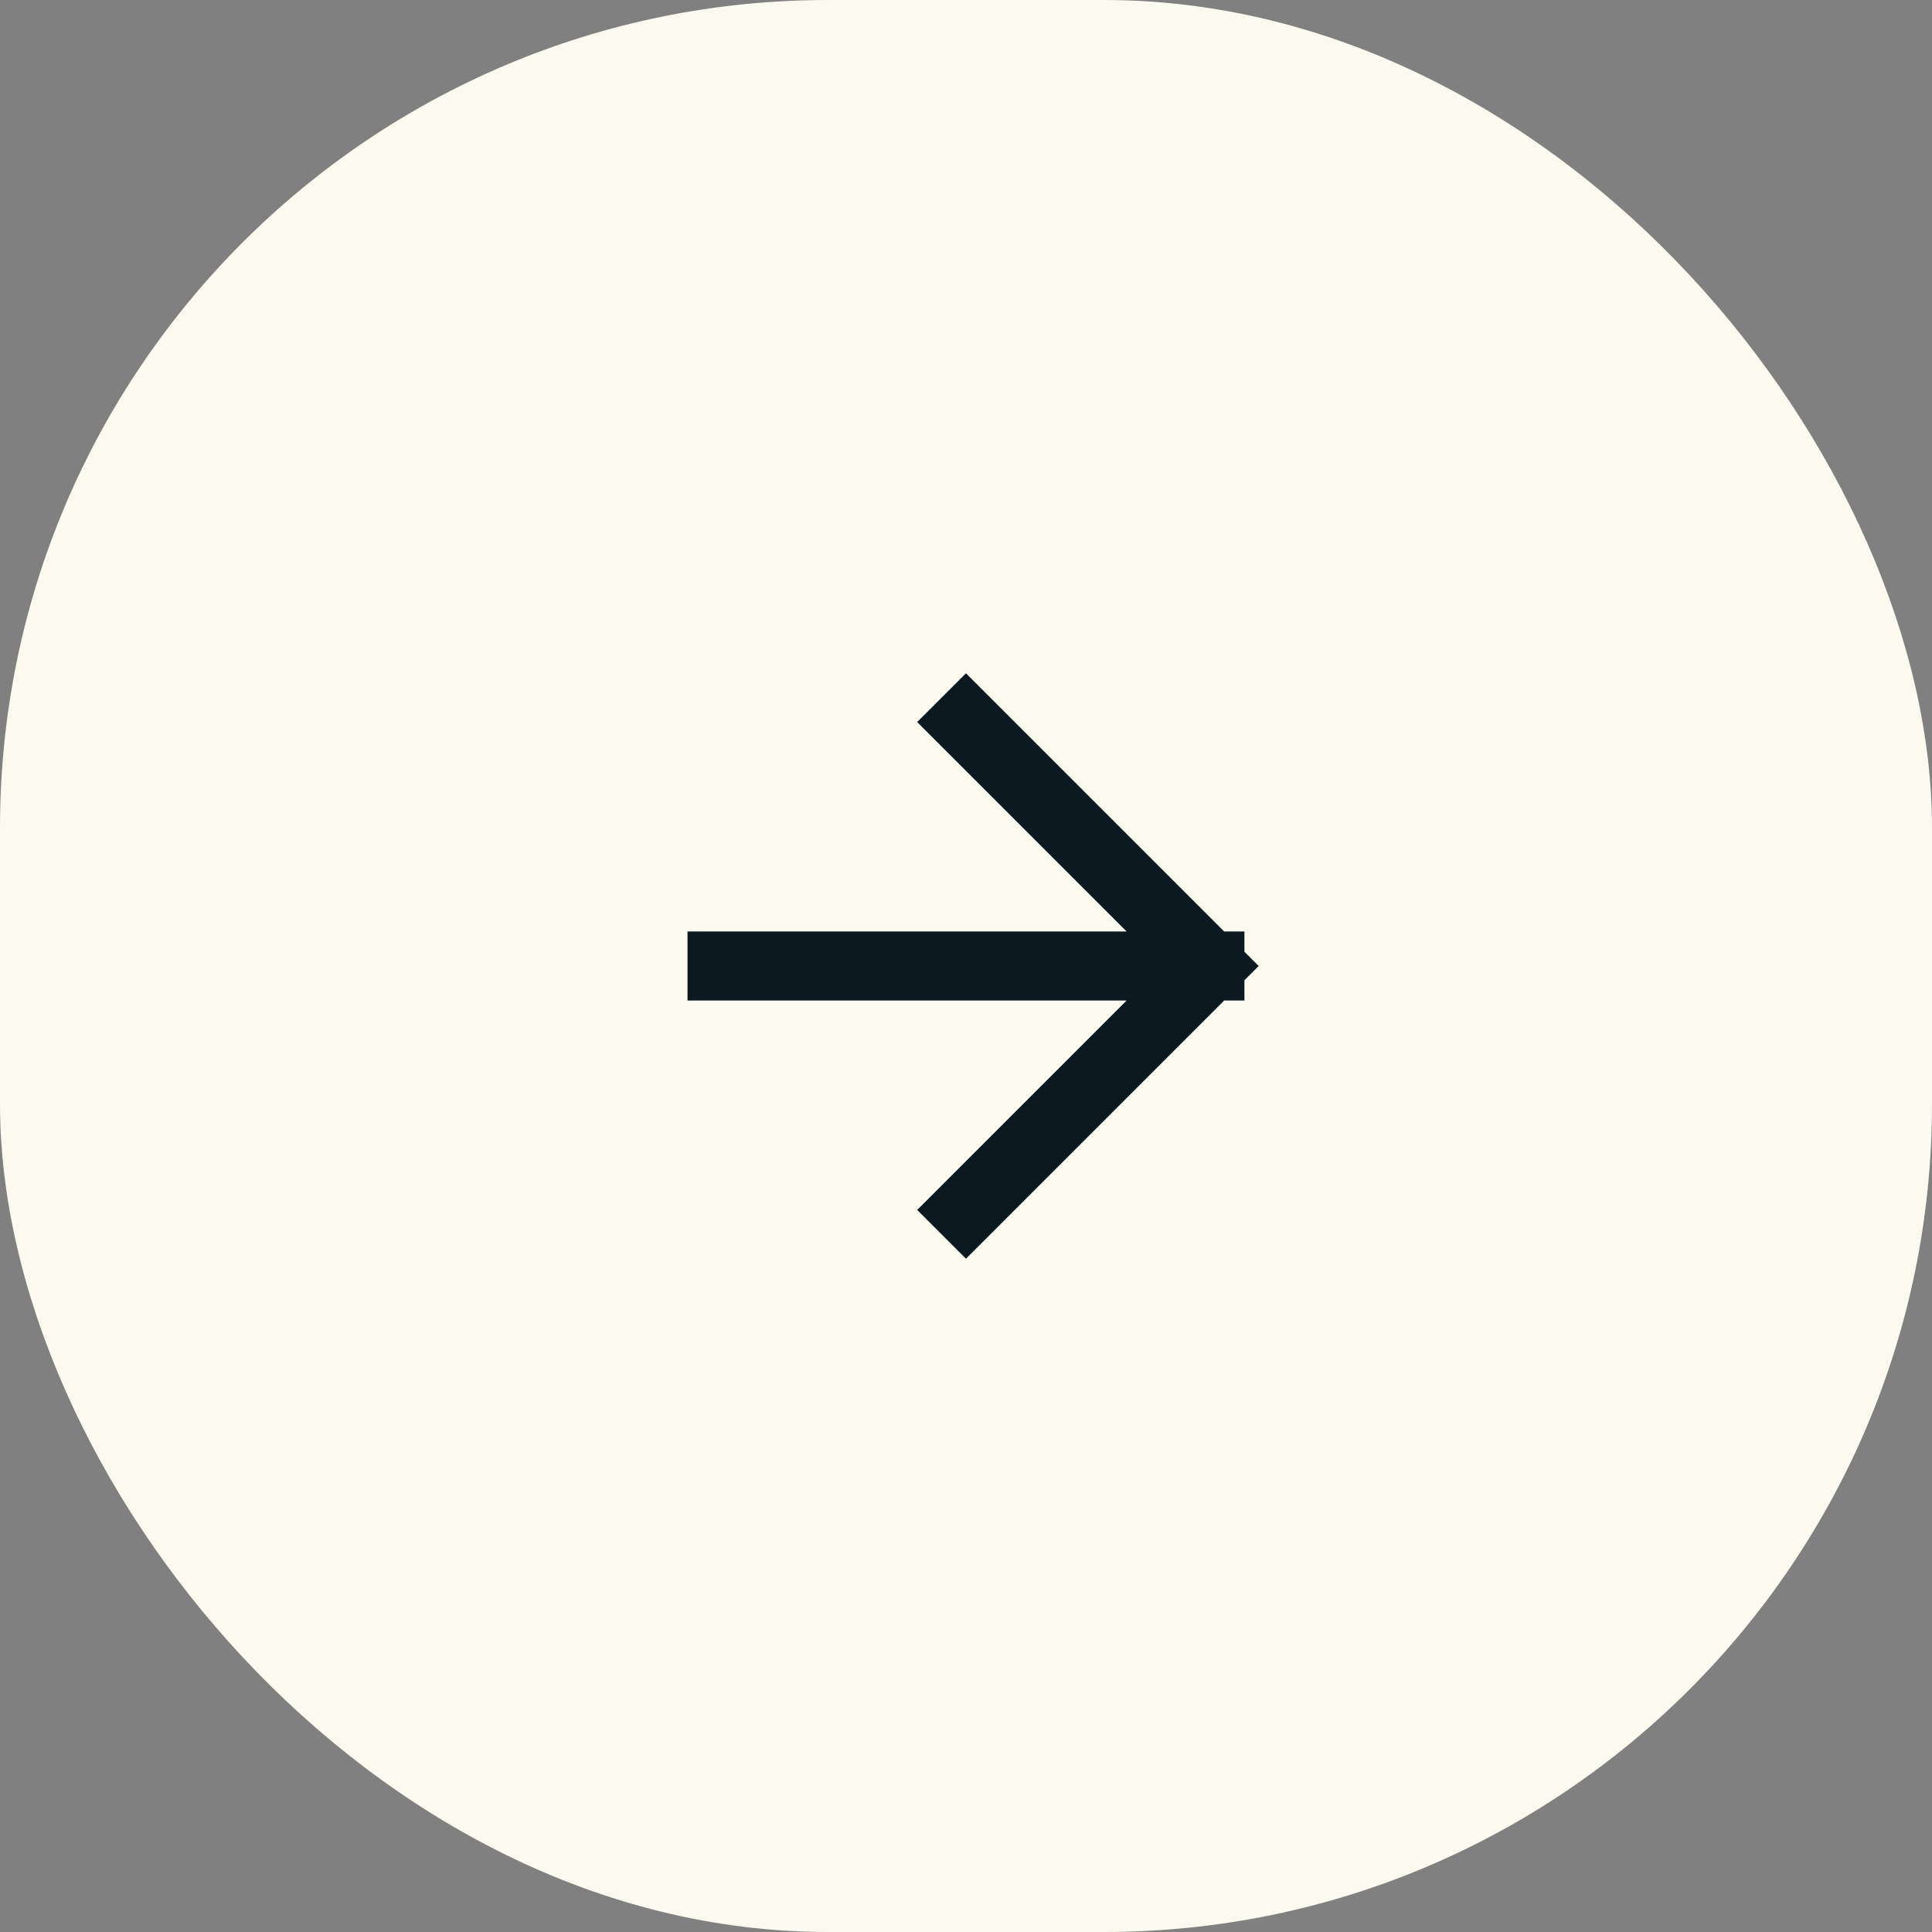
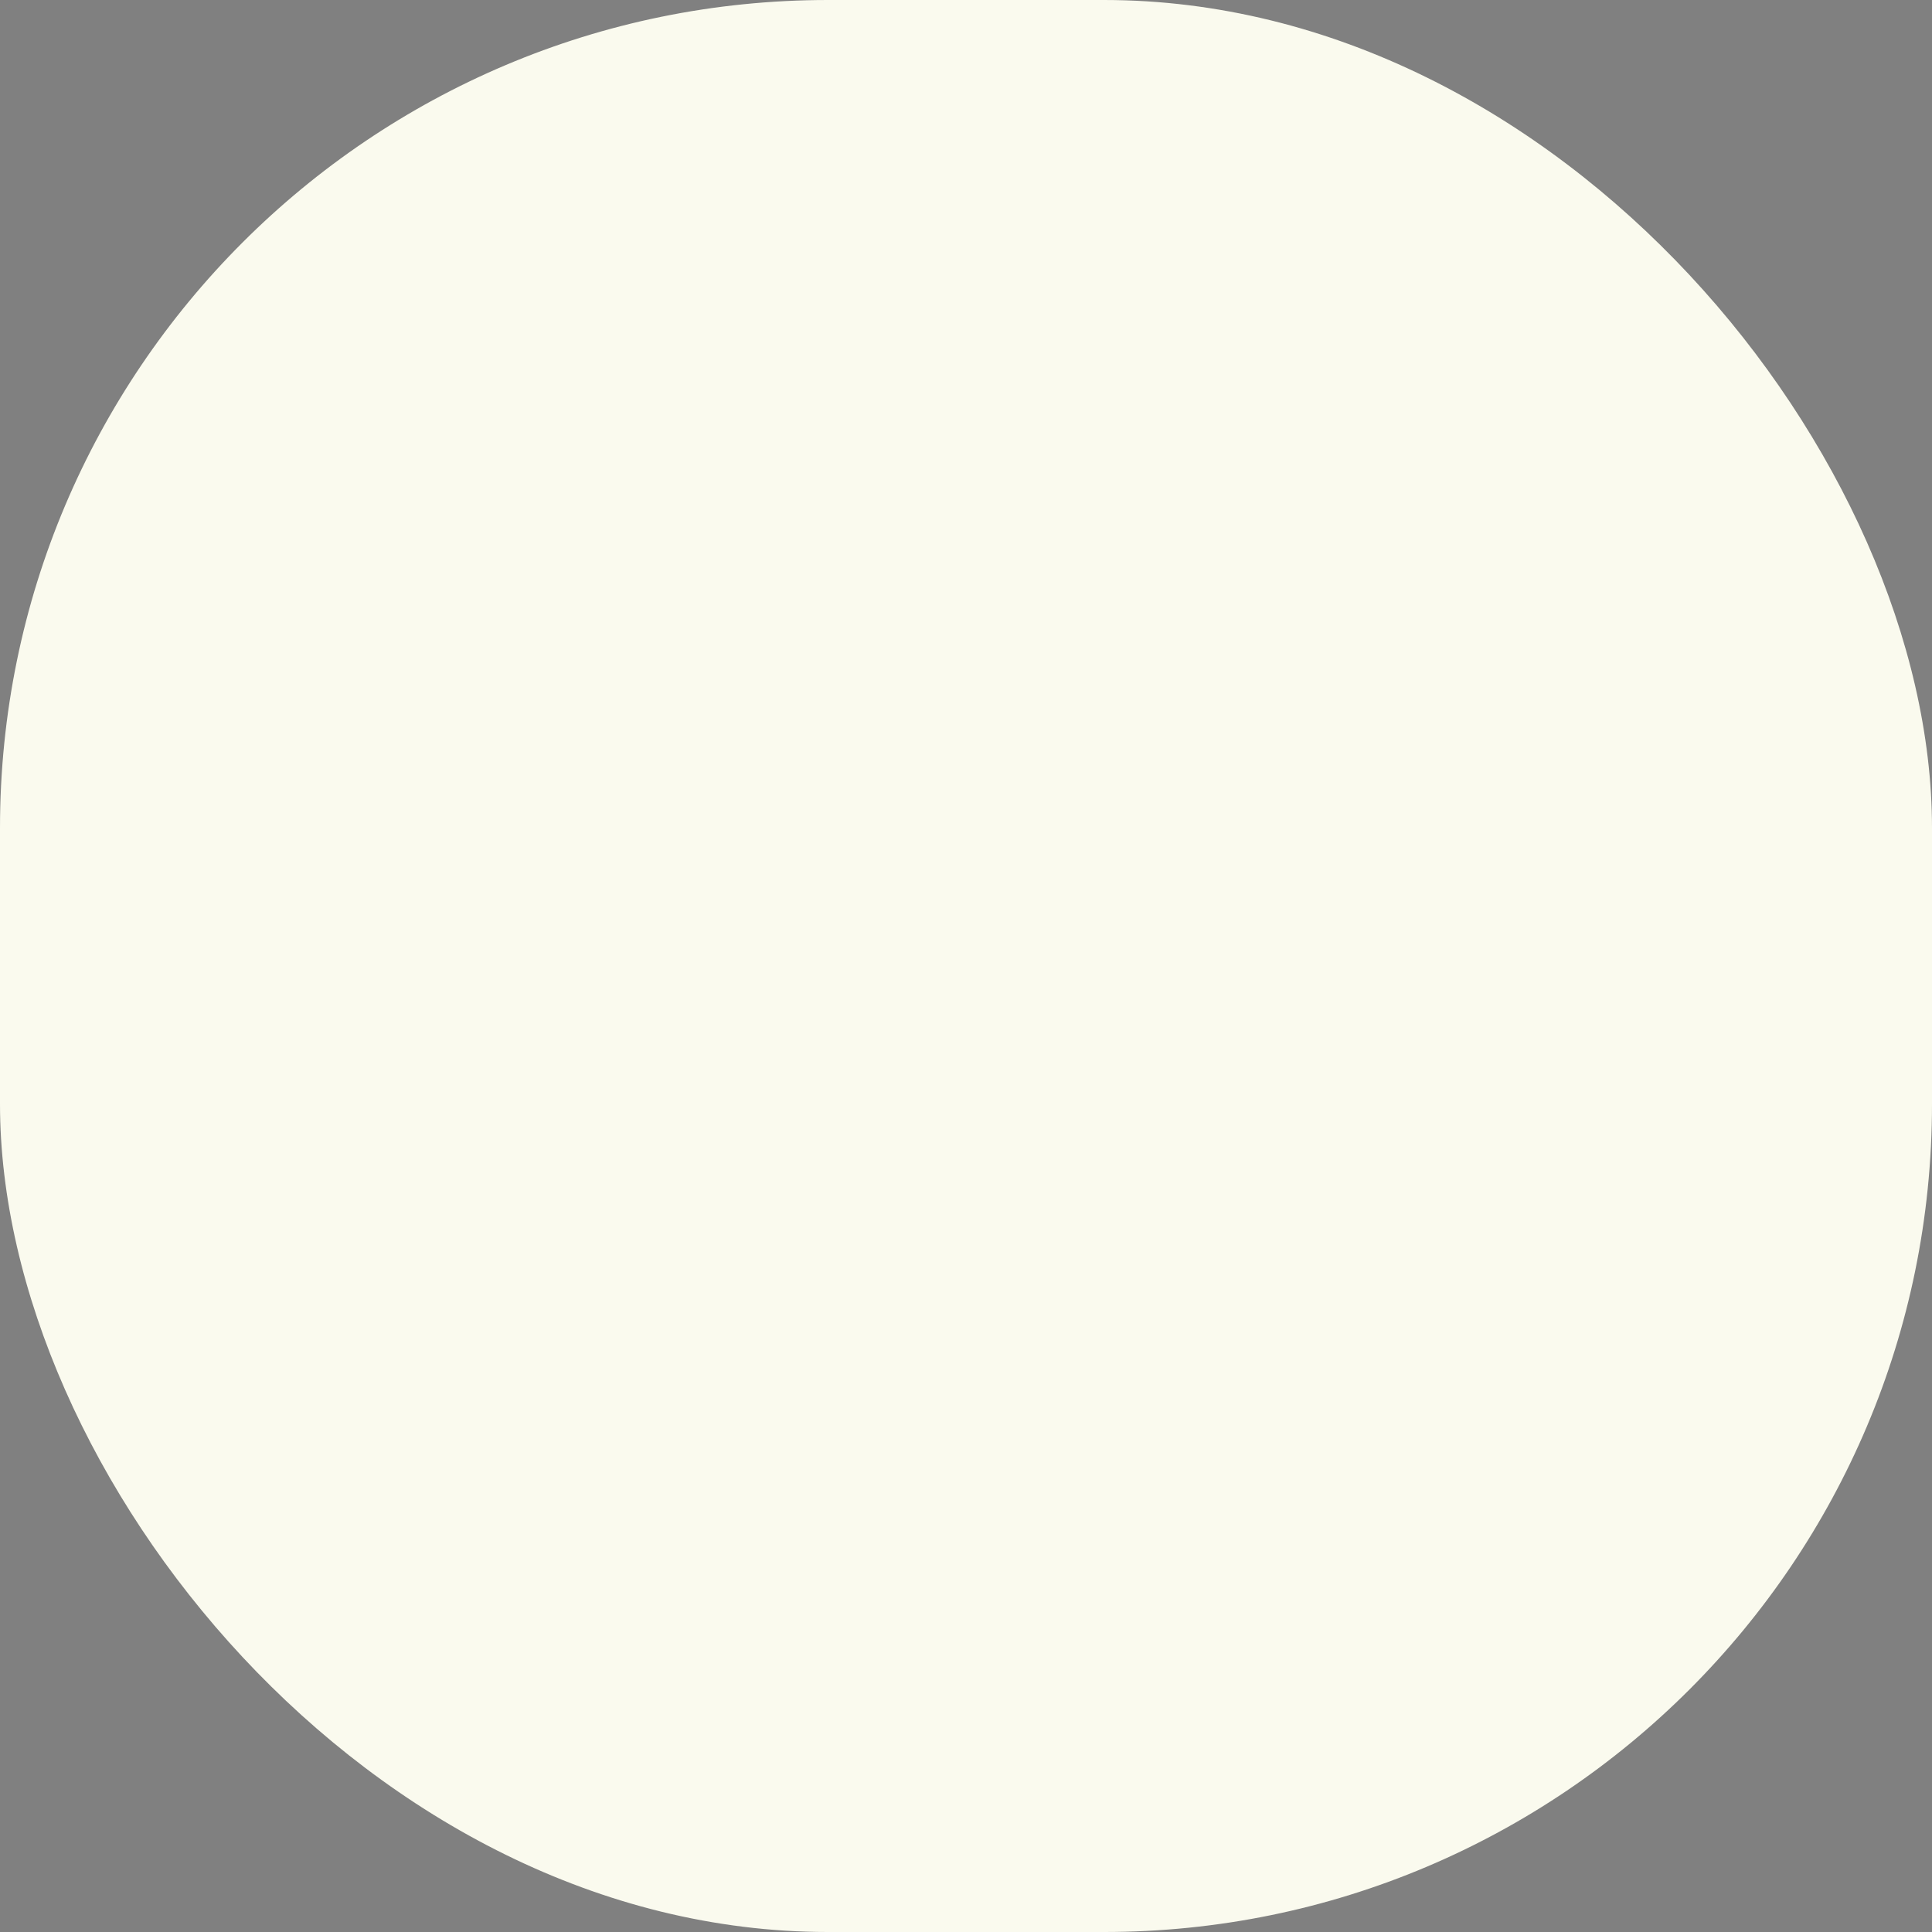
<svg xmlns="http://www.w3.org/2000/svg" width="56" height="56" viewBox="0 0 56 56" fill="none">
  <rect x="0" y="0" width="56" height="56" fill="#808080" stroke="none" />
  <rect width="56" height="56" rx="24" fill="#FAFAEE" />
-   <path d="M20.928 28H35.07M35.07 28L27.999 20.929M35.07 28L27.999 35.071" stroke="#0B1A21" stroke-width="2" stroke-linecap="square" />
</svg>